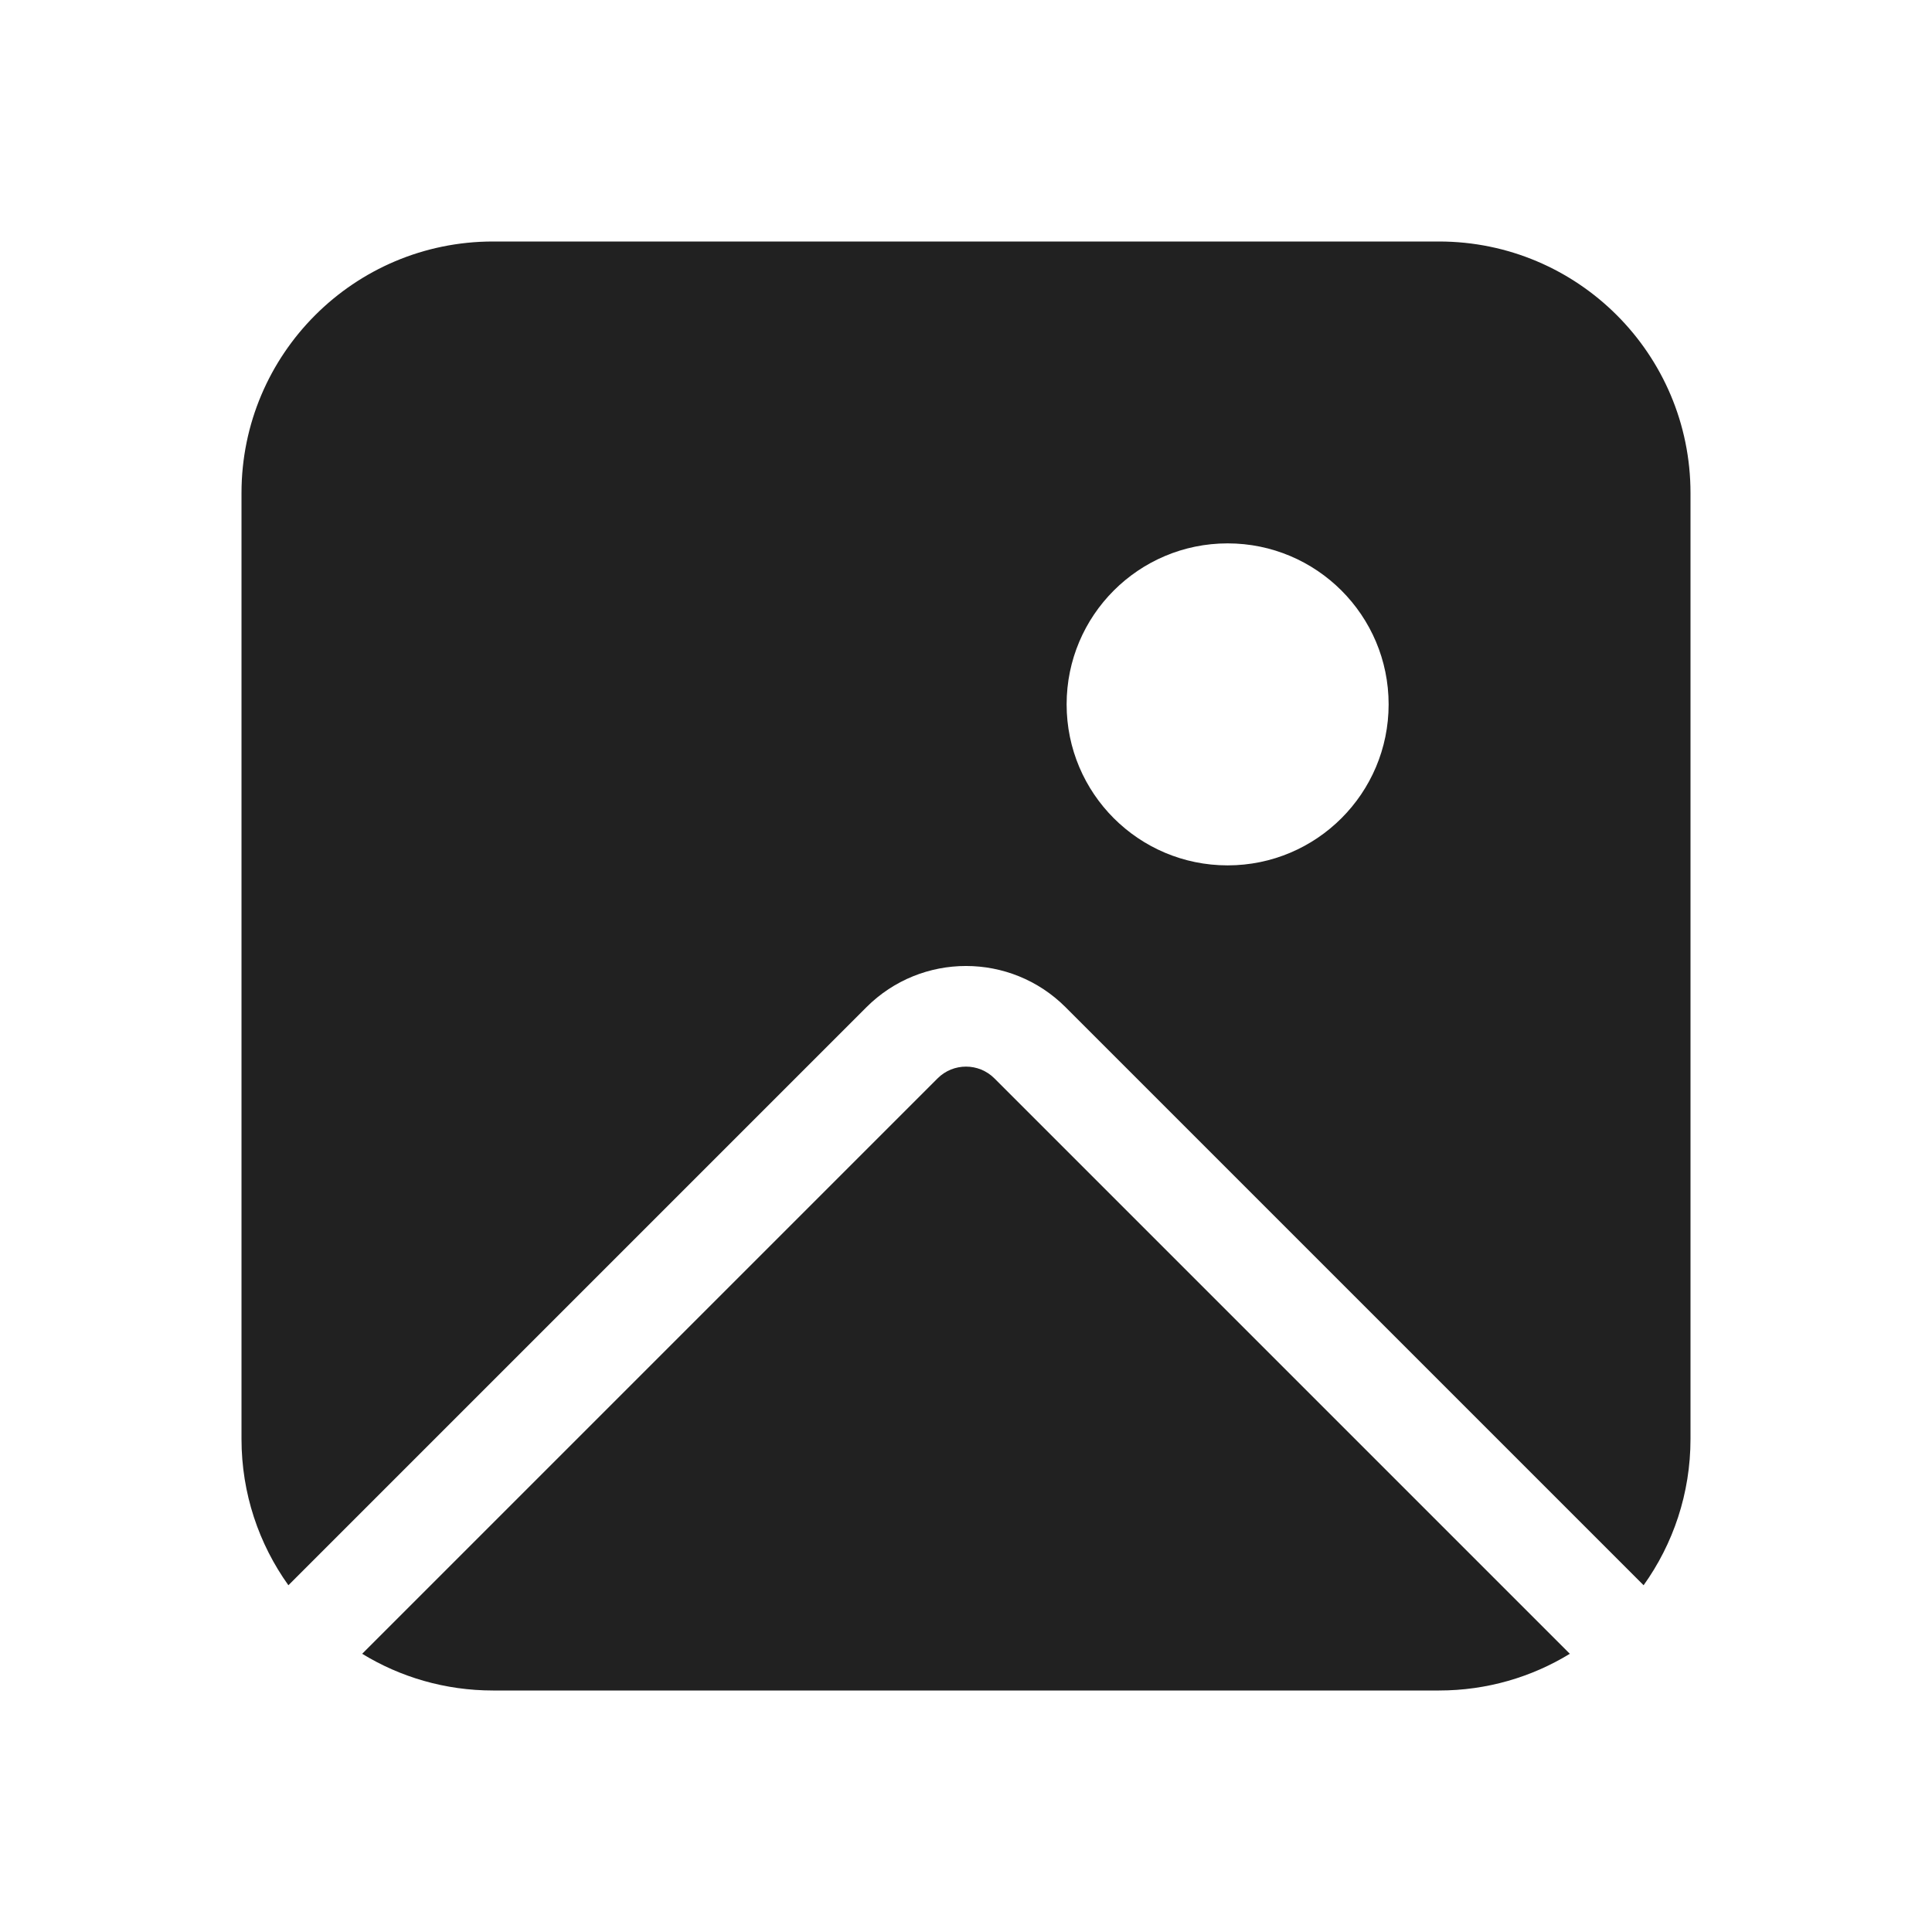
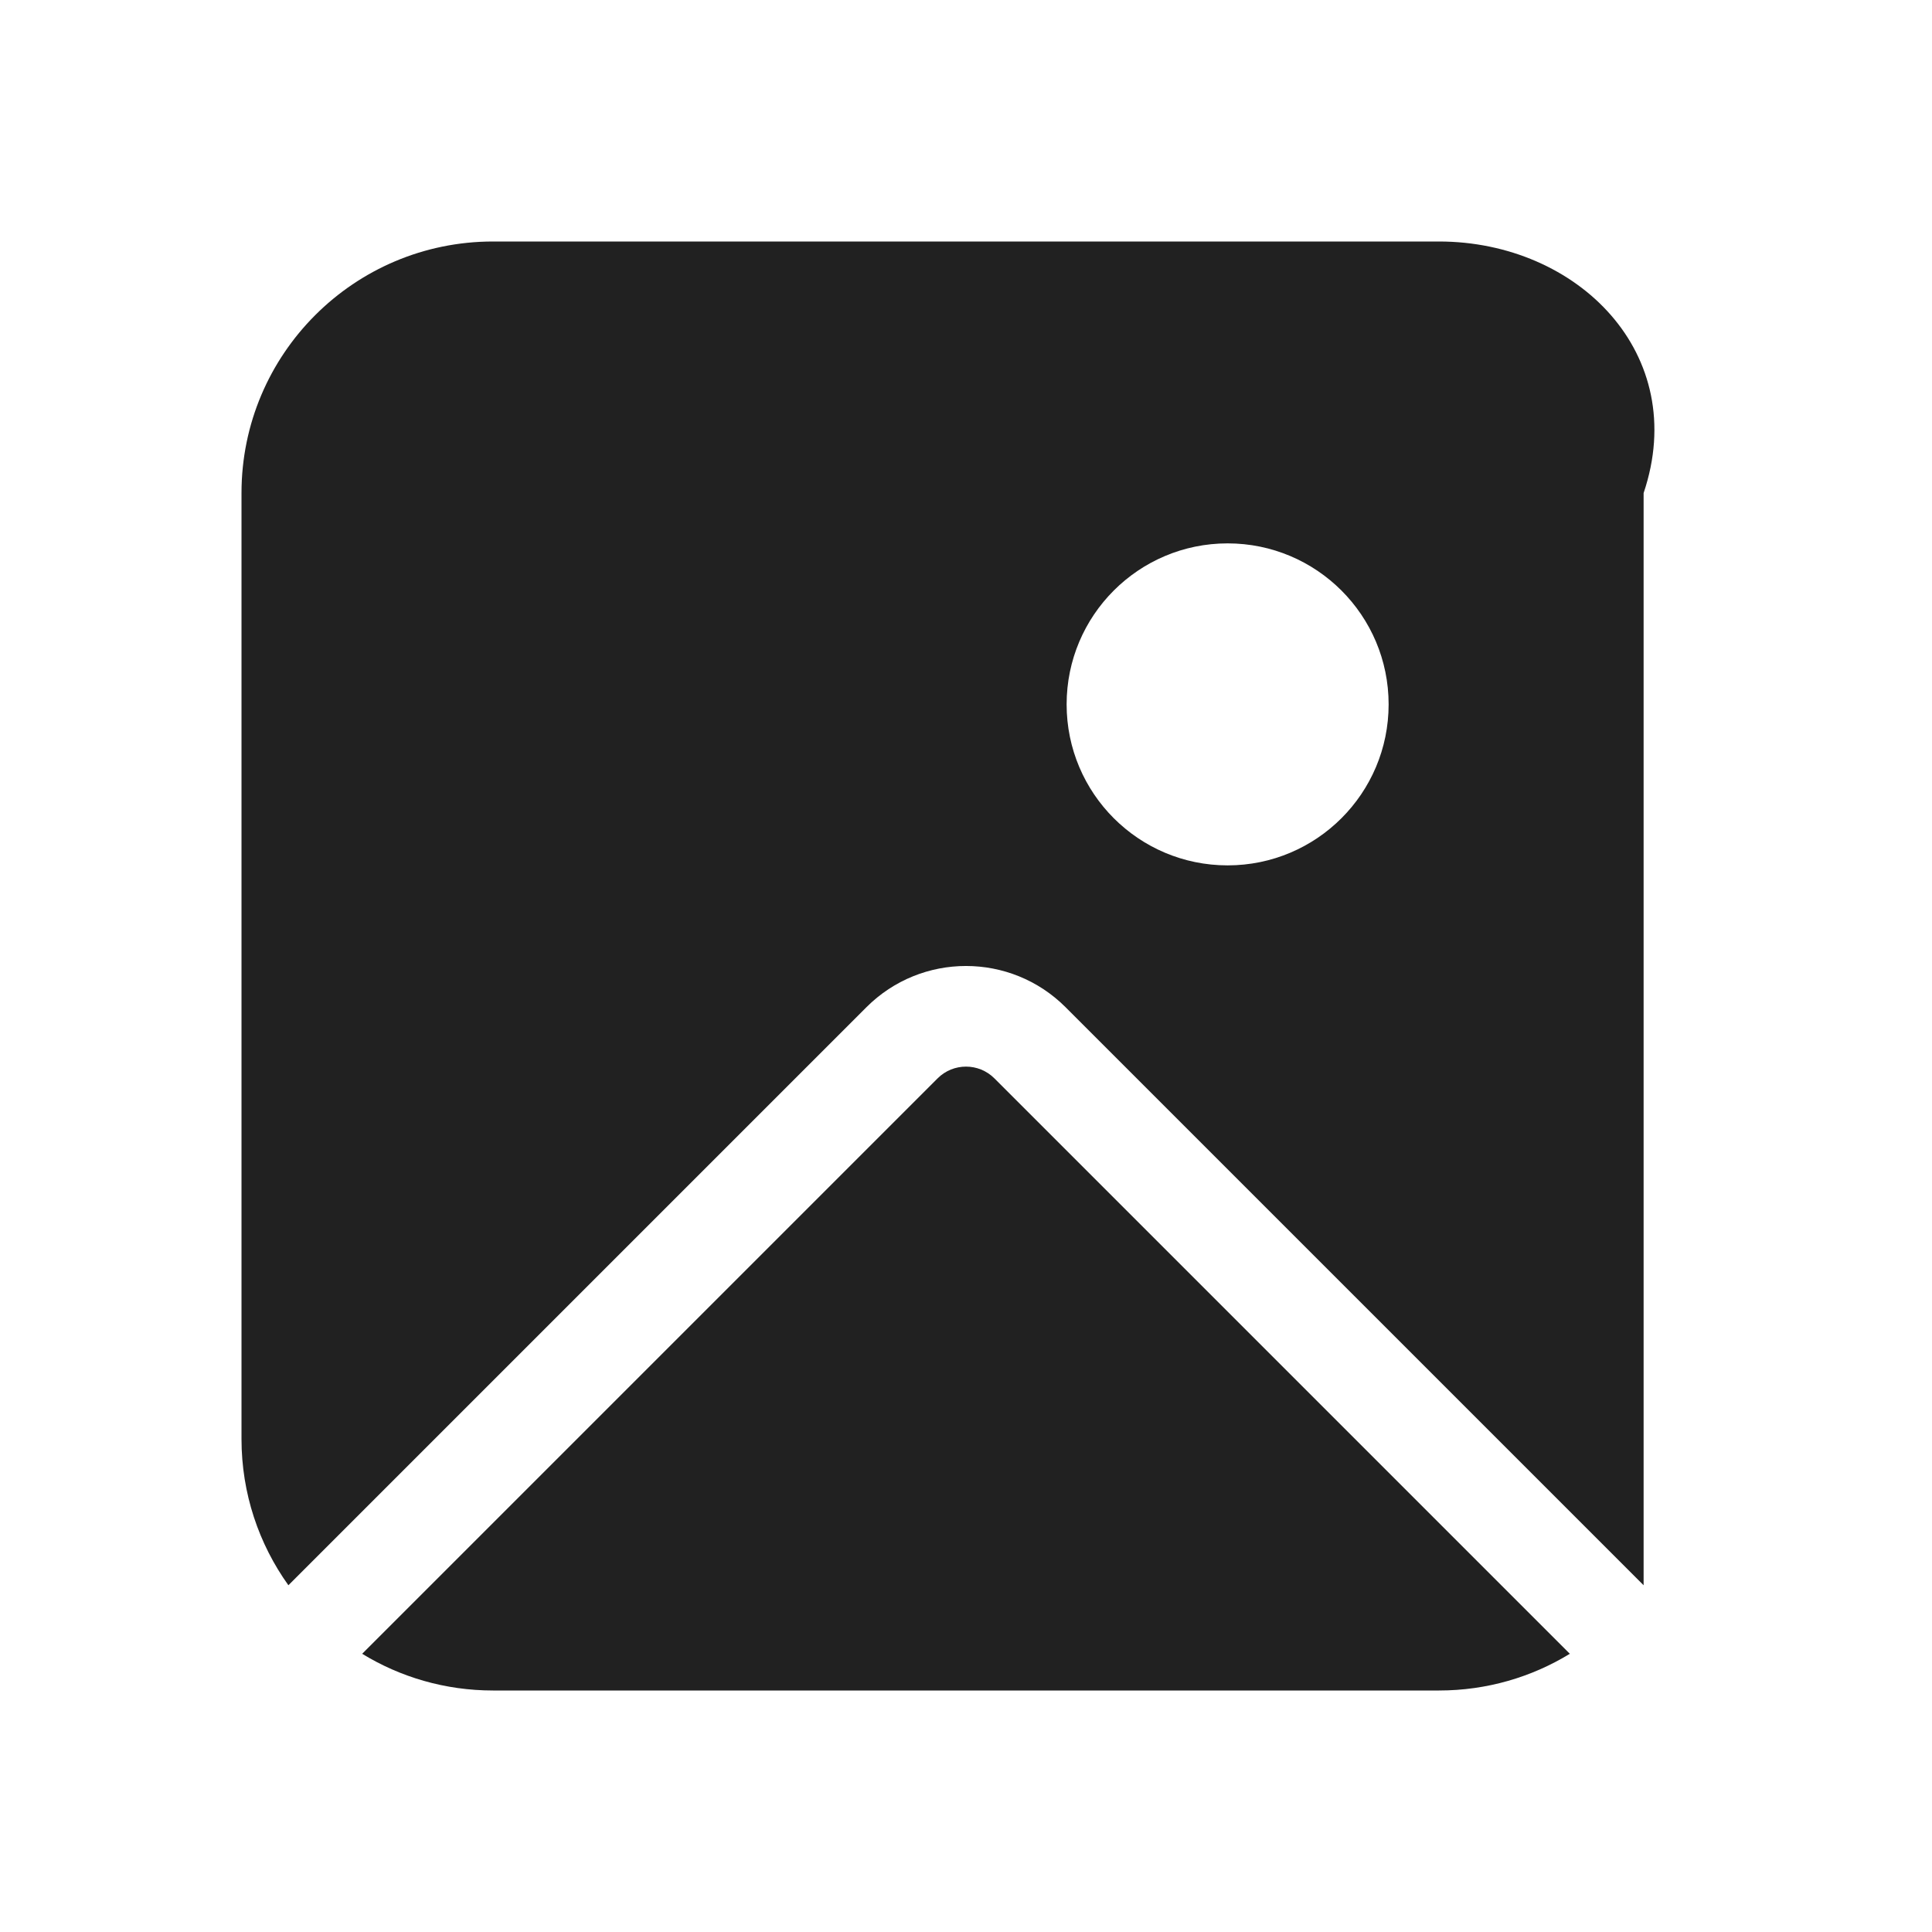
<svg xmlns="http://www.w3.org/2000/svg" width="48" height="48" viewBox="0 0 48 48" fill="none">
-   <path d="M12.25 6C8.798 6 6 8.798 6 12.25V35.75C6 37.106 6.432 38.361 7.165 39.385L21.525 25.025C22.892 23.658 25.108 23.658 26.475 25.025L40.835 39.385C41.568 38.361 42 37.106 42 35.75V12.25C42 8.798 39.202 6 35.75 6H12.25ZM34.5 17.5C34.5 19.709 32.709 21.5 30.5 21.5C28.291 21.5 26.5 19.709 26.5 17.5C26.5 15.291 28.291 13.5 30.5 13.5C32.709 13.5 34.5 15.291 34.5 17.5ZM39.002 41.088L24.707 26.793C24.317 26.402 23.683 26.402 23.293 26.793L8.998 41.088C9.945 41.667 11.059 42 12.25 42H35.75C36.941 42 38.055 41.667 39.002 41.088Z" fill="#212121" />
+   <path d="M12.25 6C8.798 6 6 8.798 6 12.25V35.75C6 37.106 6.432 38.361 7.165 39.385L21.525 25.025C22.892 23.658 25.108 23.658 26.475 25.025L40.835 39.385V12.25C42 8.798 39.202 6 35.75 6H12.25ZM34.5 17.5C34.5 19.709 32.709 21.5 30.5 21.5C28.291 21.5 26.5 19.709 26.5 17.5C26.5 15.291 28.291 13.5 30.5 13.5C32.709 13.5 34.5 15.291 34.5 17.5ZM39.002 41.088L24.707 26.793C24.317 26.402 23.683 26.402 23.293 26.793L8.998 41.088C9.945 41.667 11.059 42 12.25 42H35.75C36.941 42 38.055 41.667 39.002 41.088Z" fill="#212121" />
</svg>